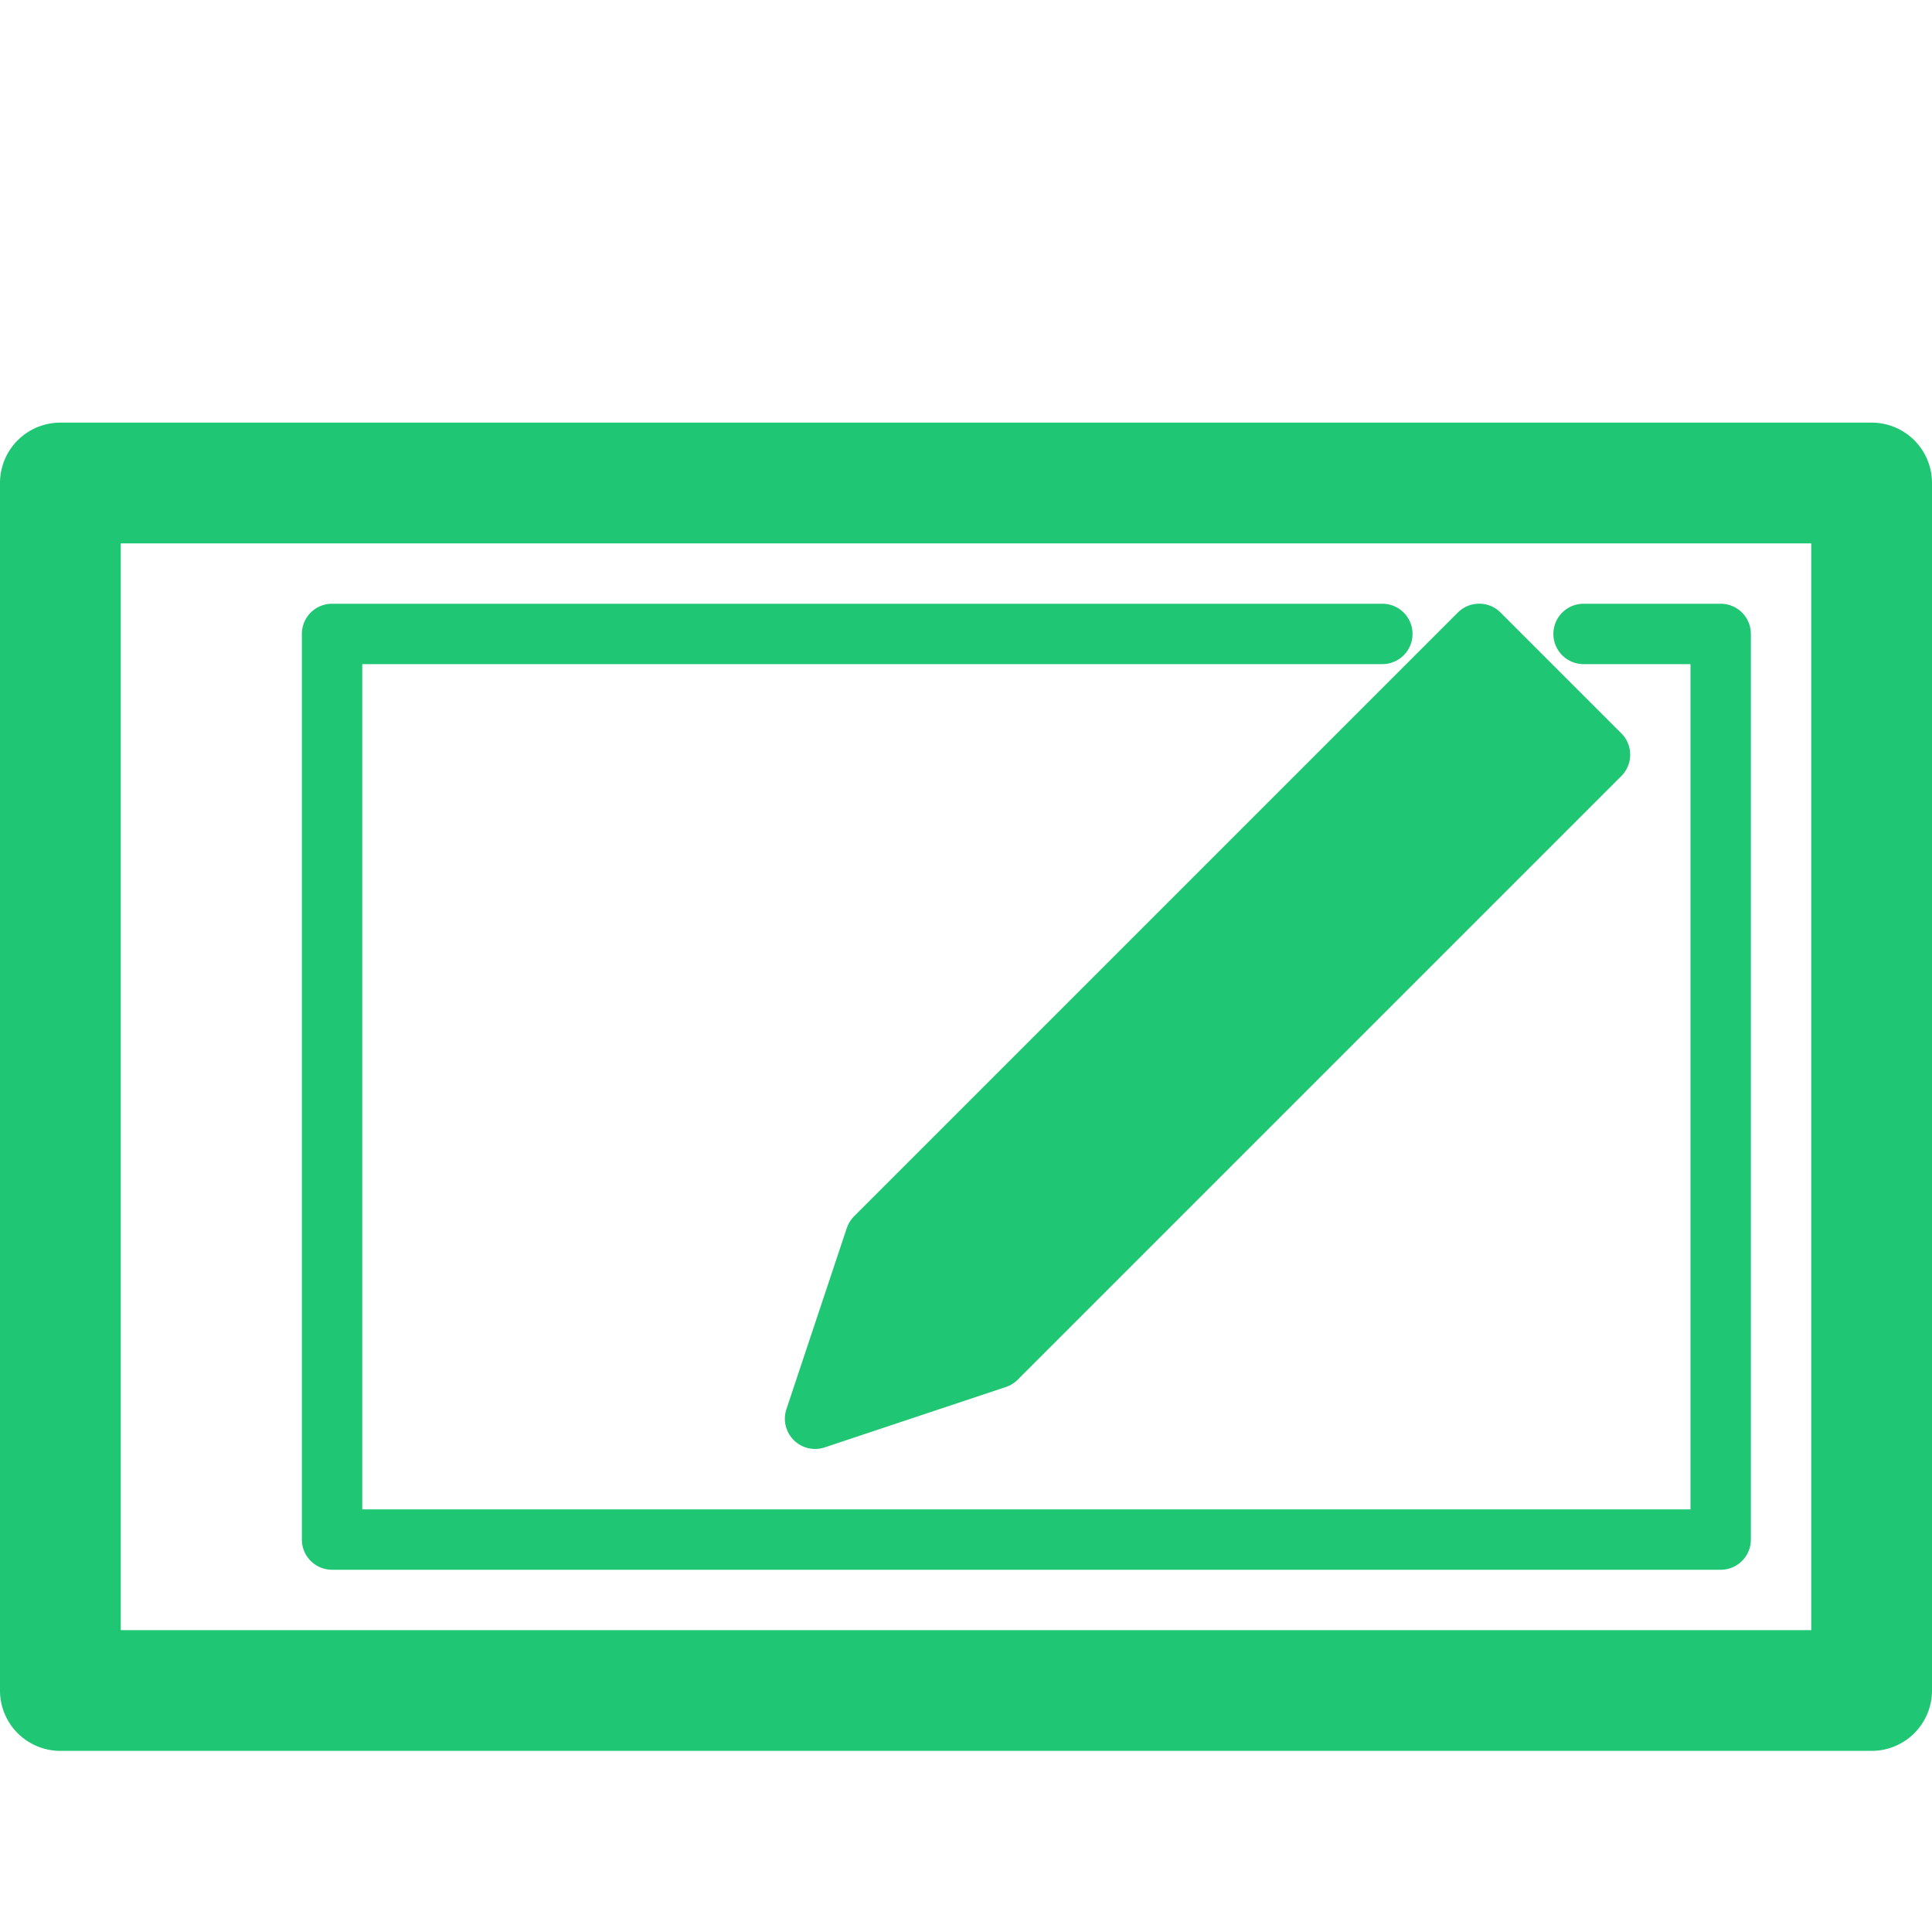
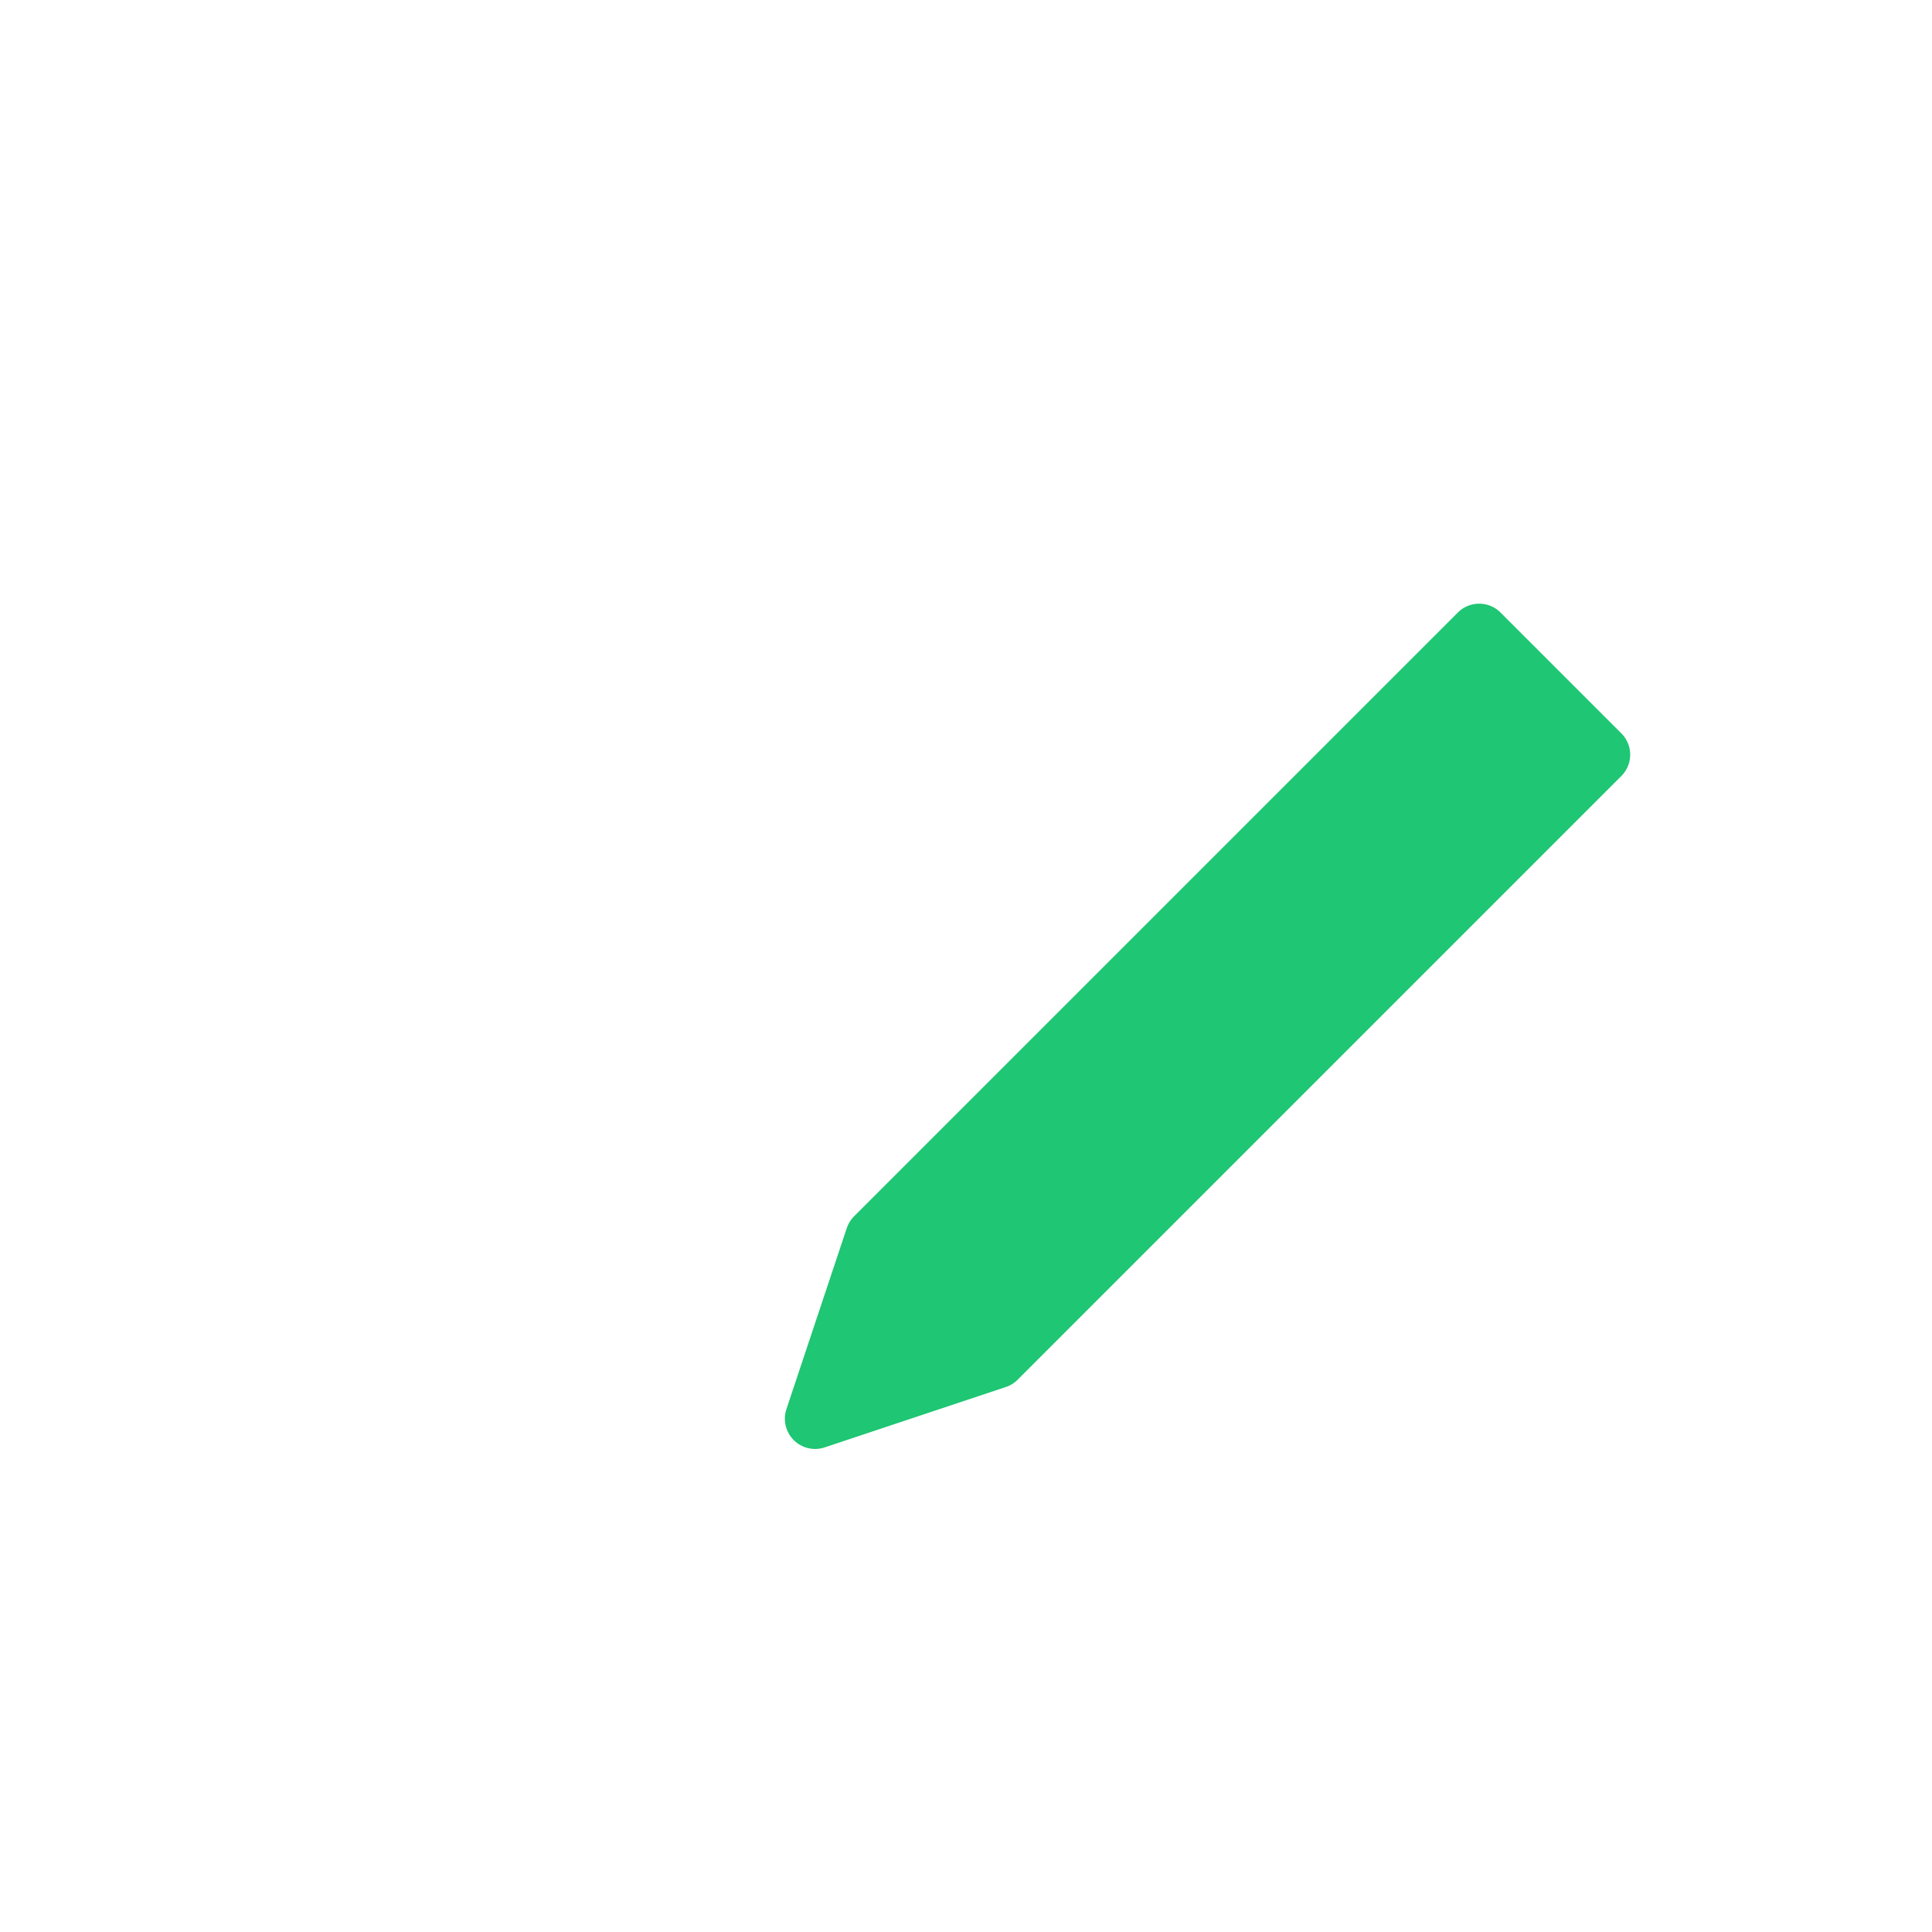
<svg xmlns="http://www.w3.org/2000/svg" t="1692238649969" class="icon" viewBox="0 0 1024 1024" version="1.1" p-id="32667" width="70" height="70">
-   <path d="M528 720l-96 32 32-96 160-160 160-160 32 32 32 32-160 160z" fill="#1fc673" p-id="32668" />
-   <path d="M992 224H32a32 32 0 0 0-32 32v640a32 32 0 0 0 32 32h960a32 32 0 0 0 32-32V256a32 32 0 0 0-32-32z m-32 640H64V288h896v576z" fill="#1fc673" p-id="32669" />
-   <path d="M176 832h736a16 16 0 0 0 16-16v-480a16 16 0 0 0-16-16h-72.672a16 16 0 1 0 0 32H896v448H192V352h540.672a16 16 0 1 0 0-32H176a16 16 0 0 0-16 16v480a16 16 0 0 0 16 16z" fill="#1fc673" p-id="32670" />
+   <path d="M528 720l-96 32 32-96 160-160 160-160 32 32 32 32-160 160" fill="#1fc673" p-id="32668" />
  <path d="M448.8 650.944l-32 96a16.032 16.032 0 0 0 20.256 20.224l96-32a16.032 16.032 0 0 0 6.272-3.84l320-320a16 16 0 0 0 0-22.656l-64-64a16 16 0 0 0-22.656 0l-320 320a15.968 15.968 0 0 0-3.84 6.272z m29.184 13.696l306.016-306.016 41.376 41.376-306.048 306.016-62.016 20.672 20.672-62.048z" fill="#1fc673" p-id="32671" />
</svg>